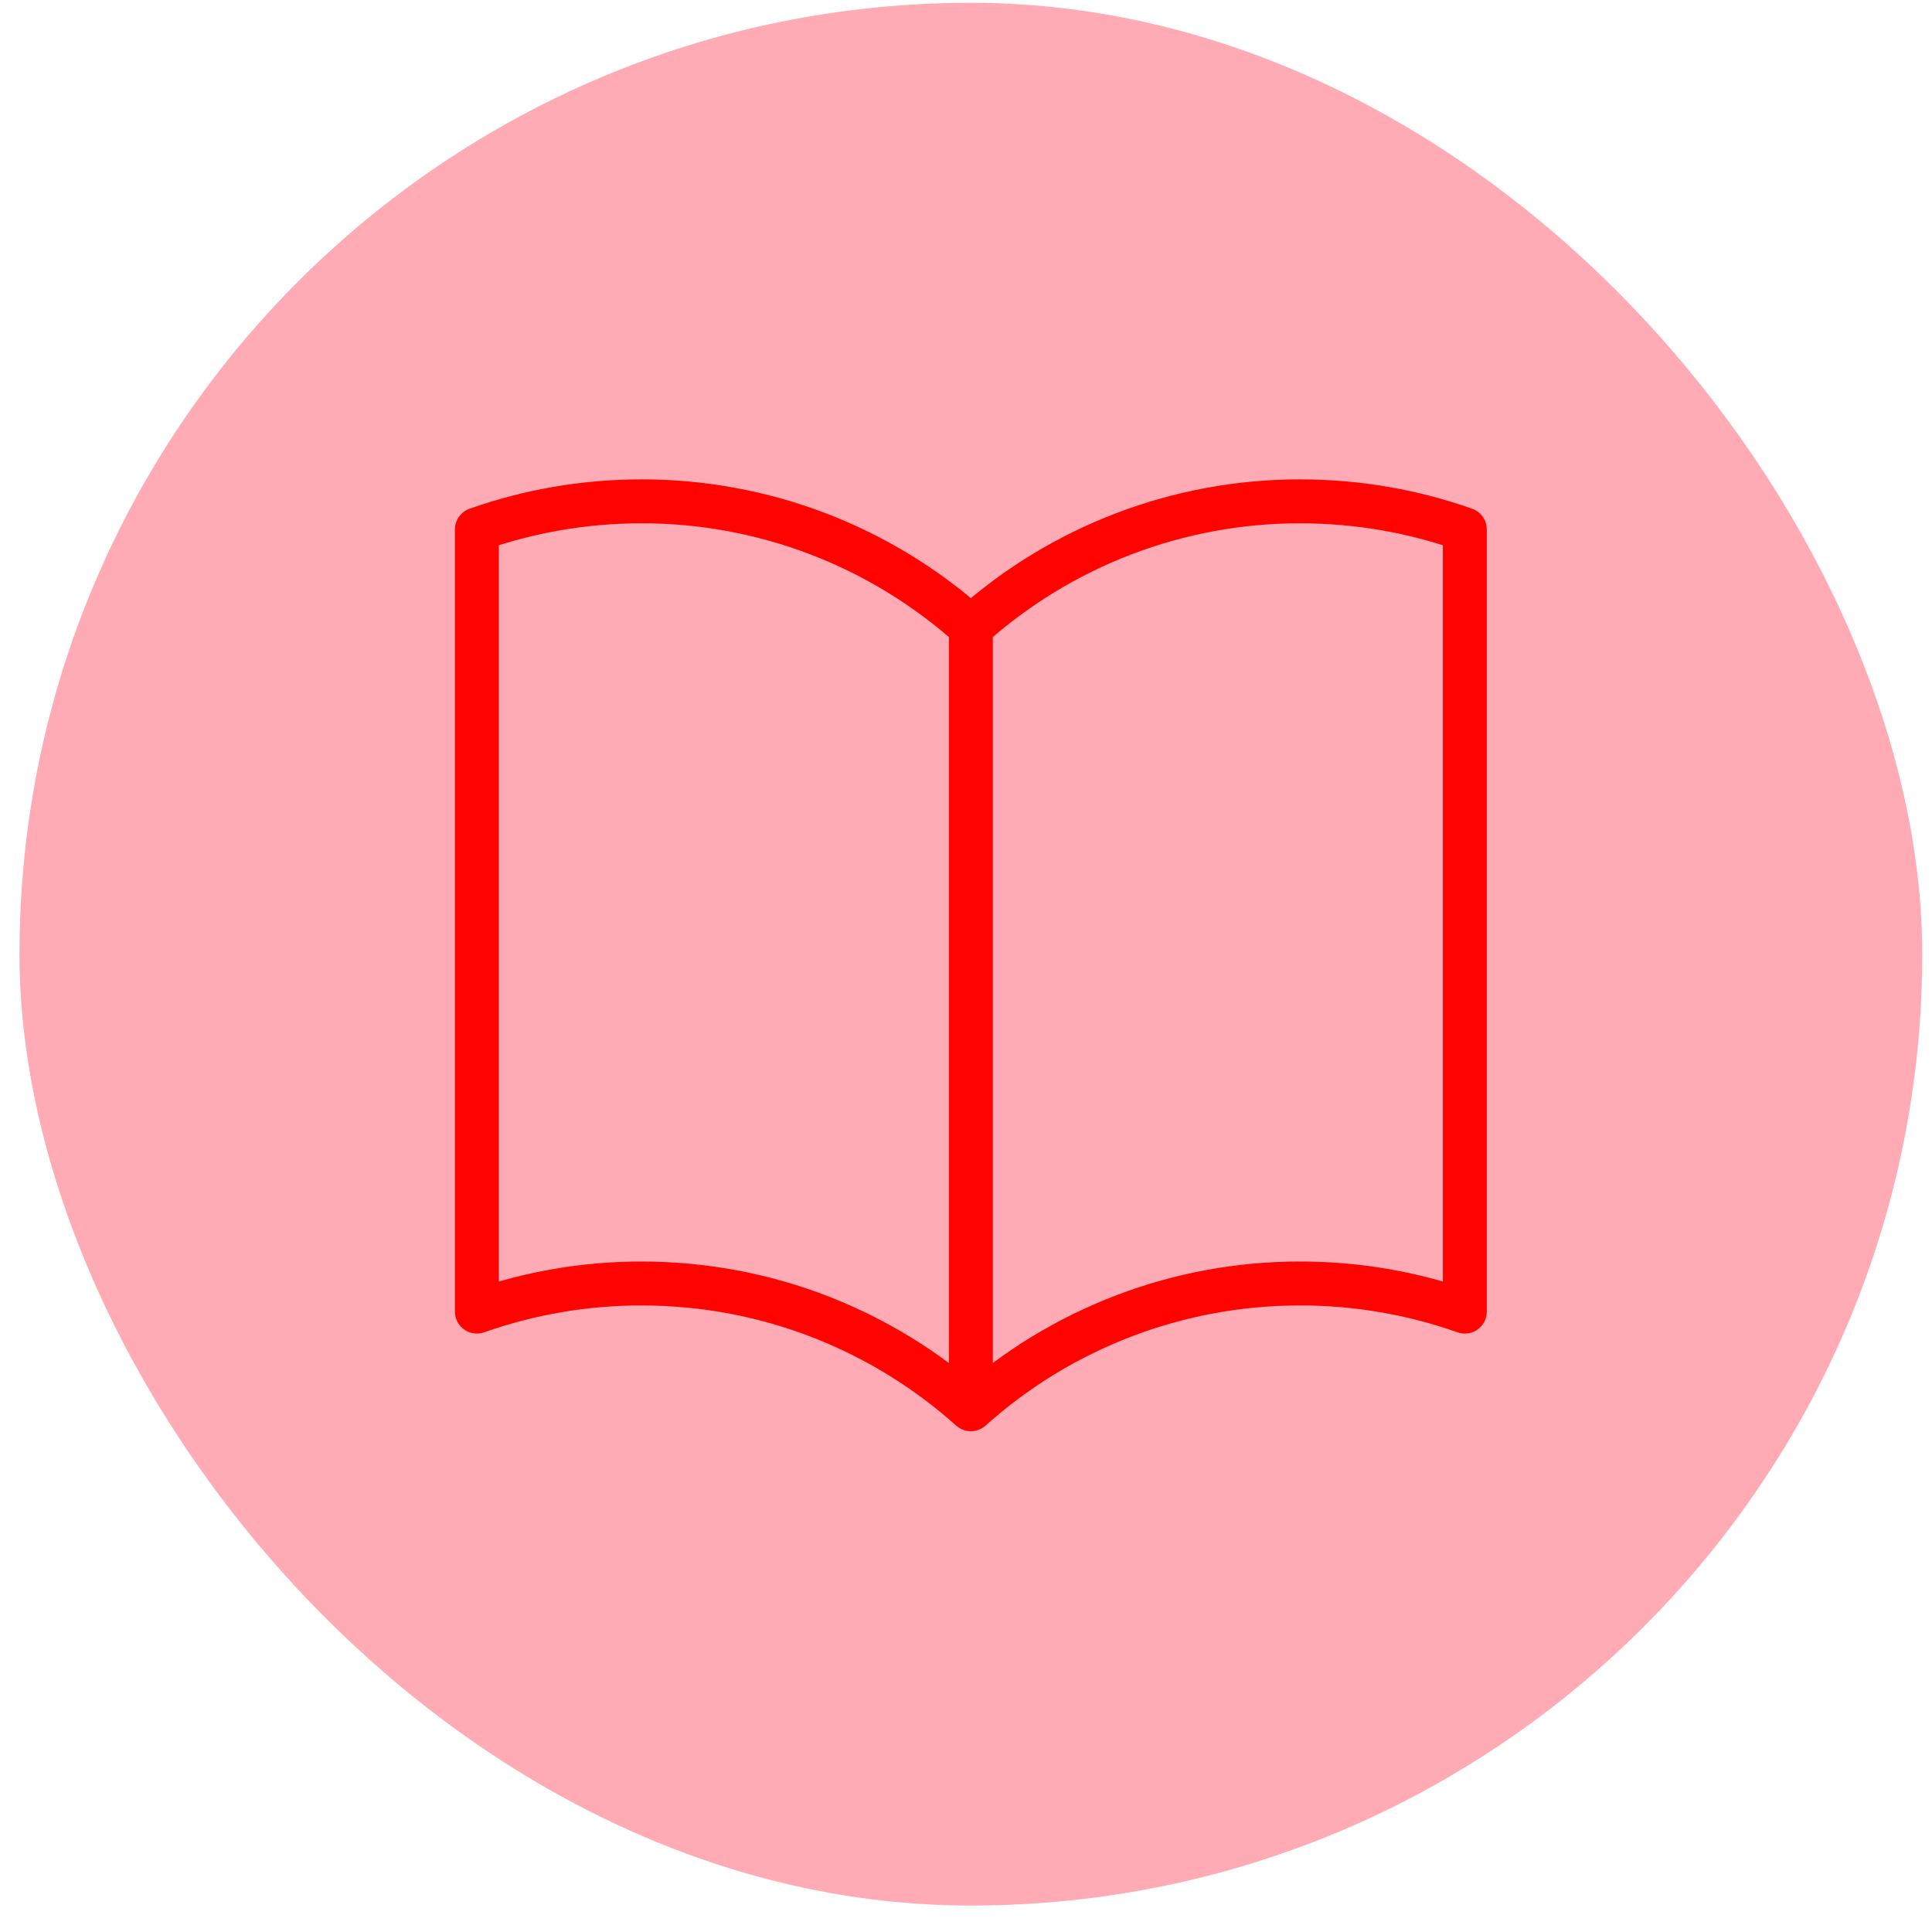
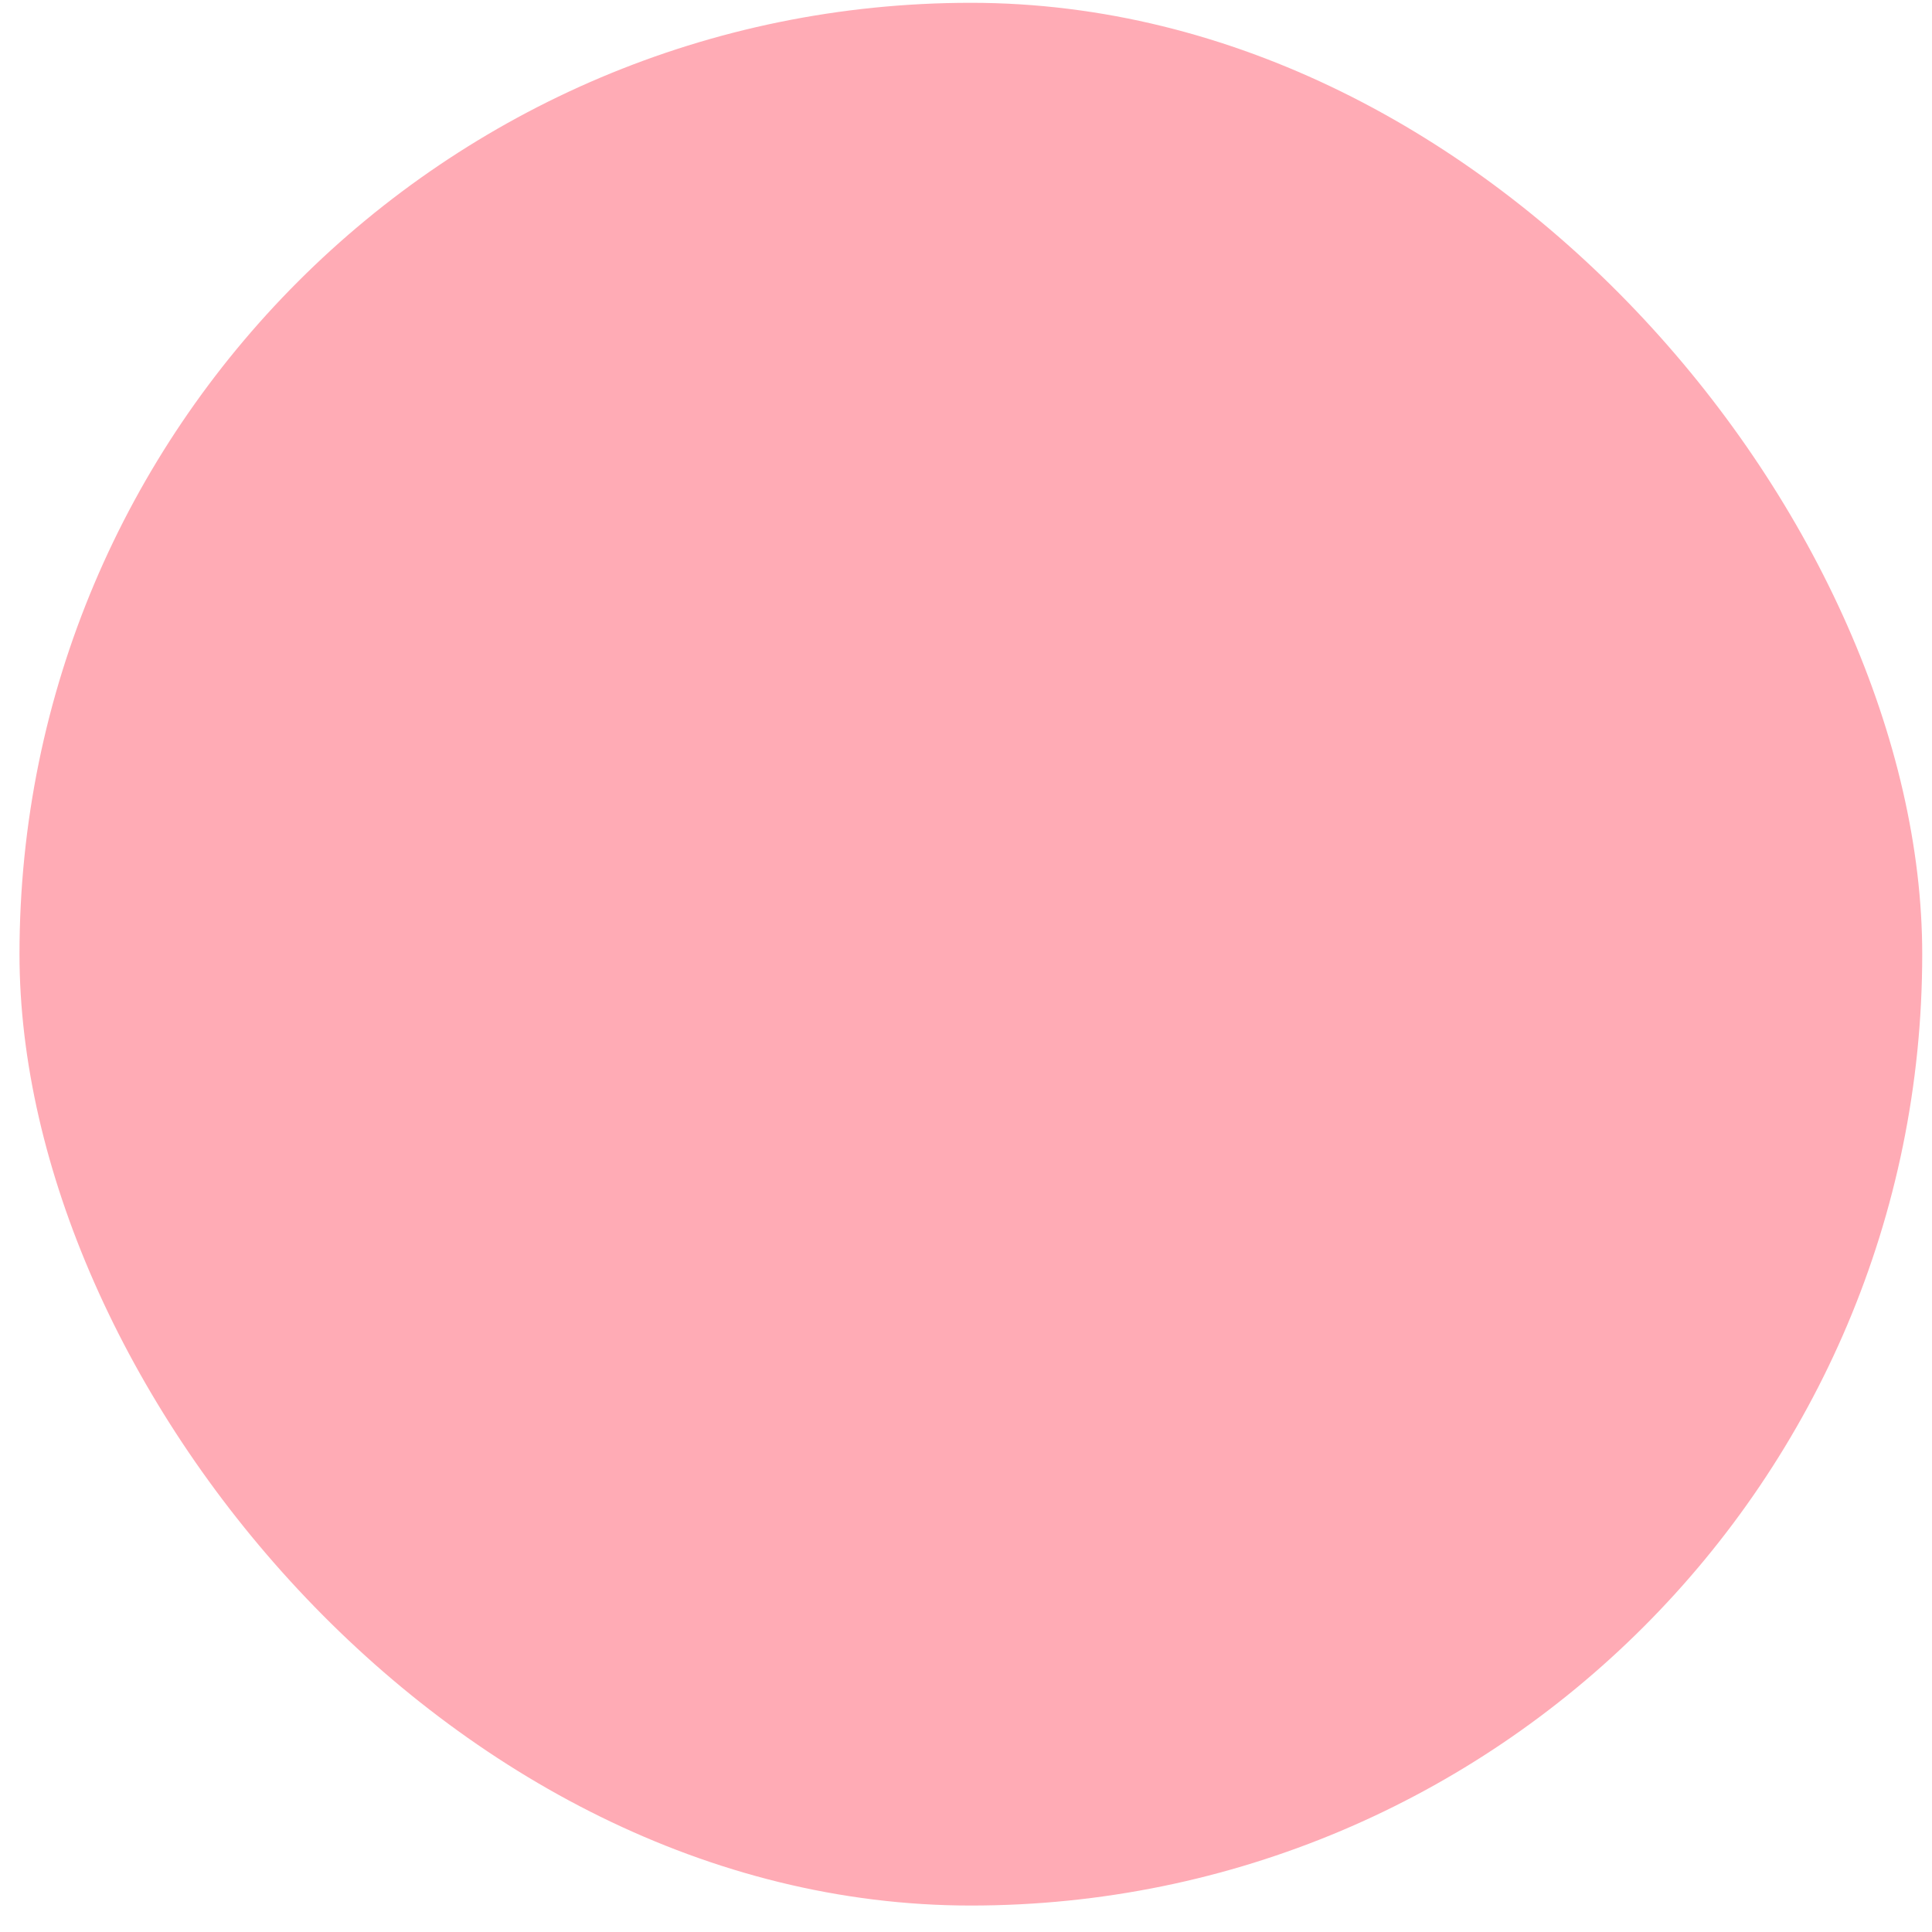
<svg xmlns="http://www.w3.org/2000/svg" width="66" height="66" viewBox="0 0 66 66" fill="none">
  <rect x="0.666" y="0.096" width="65" height="65" rx="32.5" fill="#FFABB5" />
-   <path d="M33.166 21.424C30.075 18.652 26.068 17.121 21.916 17.127C19.944 17.127 18.05 17.465 16.291 18.087V44.806C18.098 44.168 20 43.844 21.916 43.846C26.238 43.846 30.181 45.471 33.166 48.143M33.166 21.424C36.257 18.652 40.264 17.121 44.416 17.127C46.389 17.127 48.282 17.465 50.041 18.087V44.806C48.234 44.168 46.332 43.844 44.416 43.846C40.264 43.84 36.257 45.371 33.166 48.143M33.166 21.424V48.143" stroke="#FF0300" stroke-width="1.5" stroke-linecap="round" stroke-linejoin="round" />
</svg>